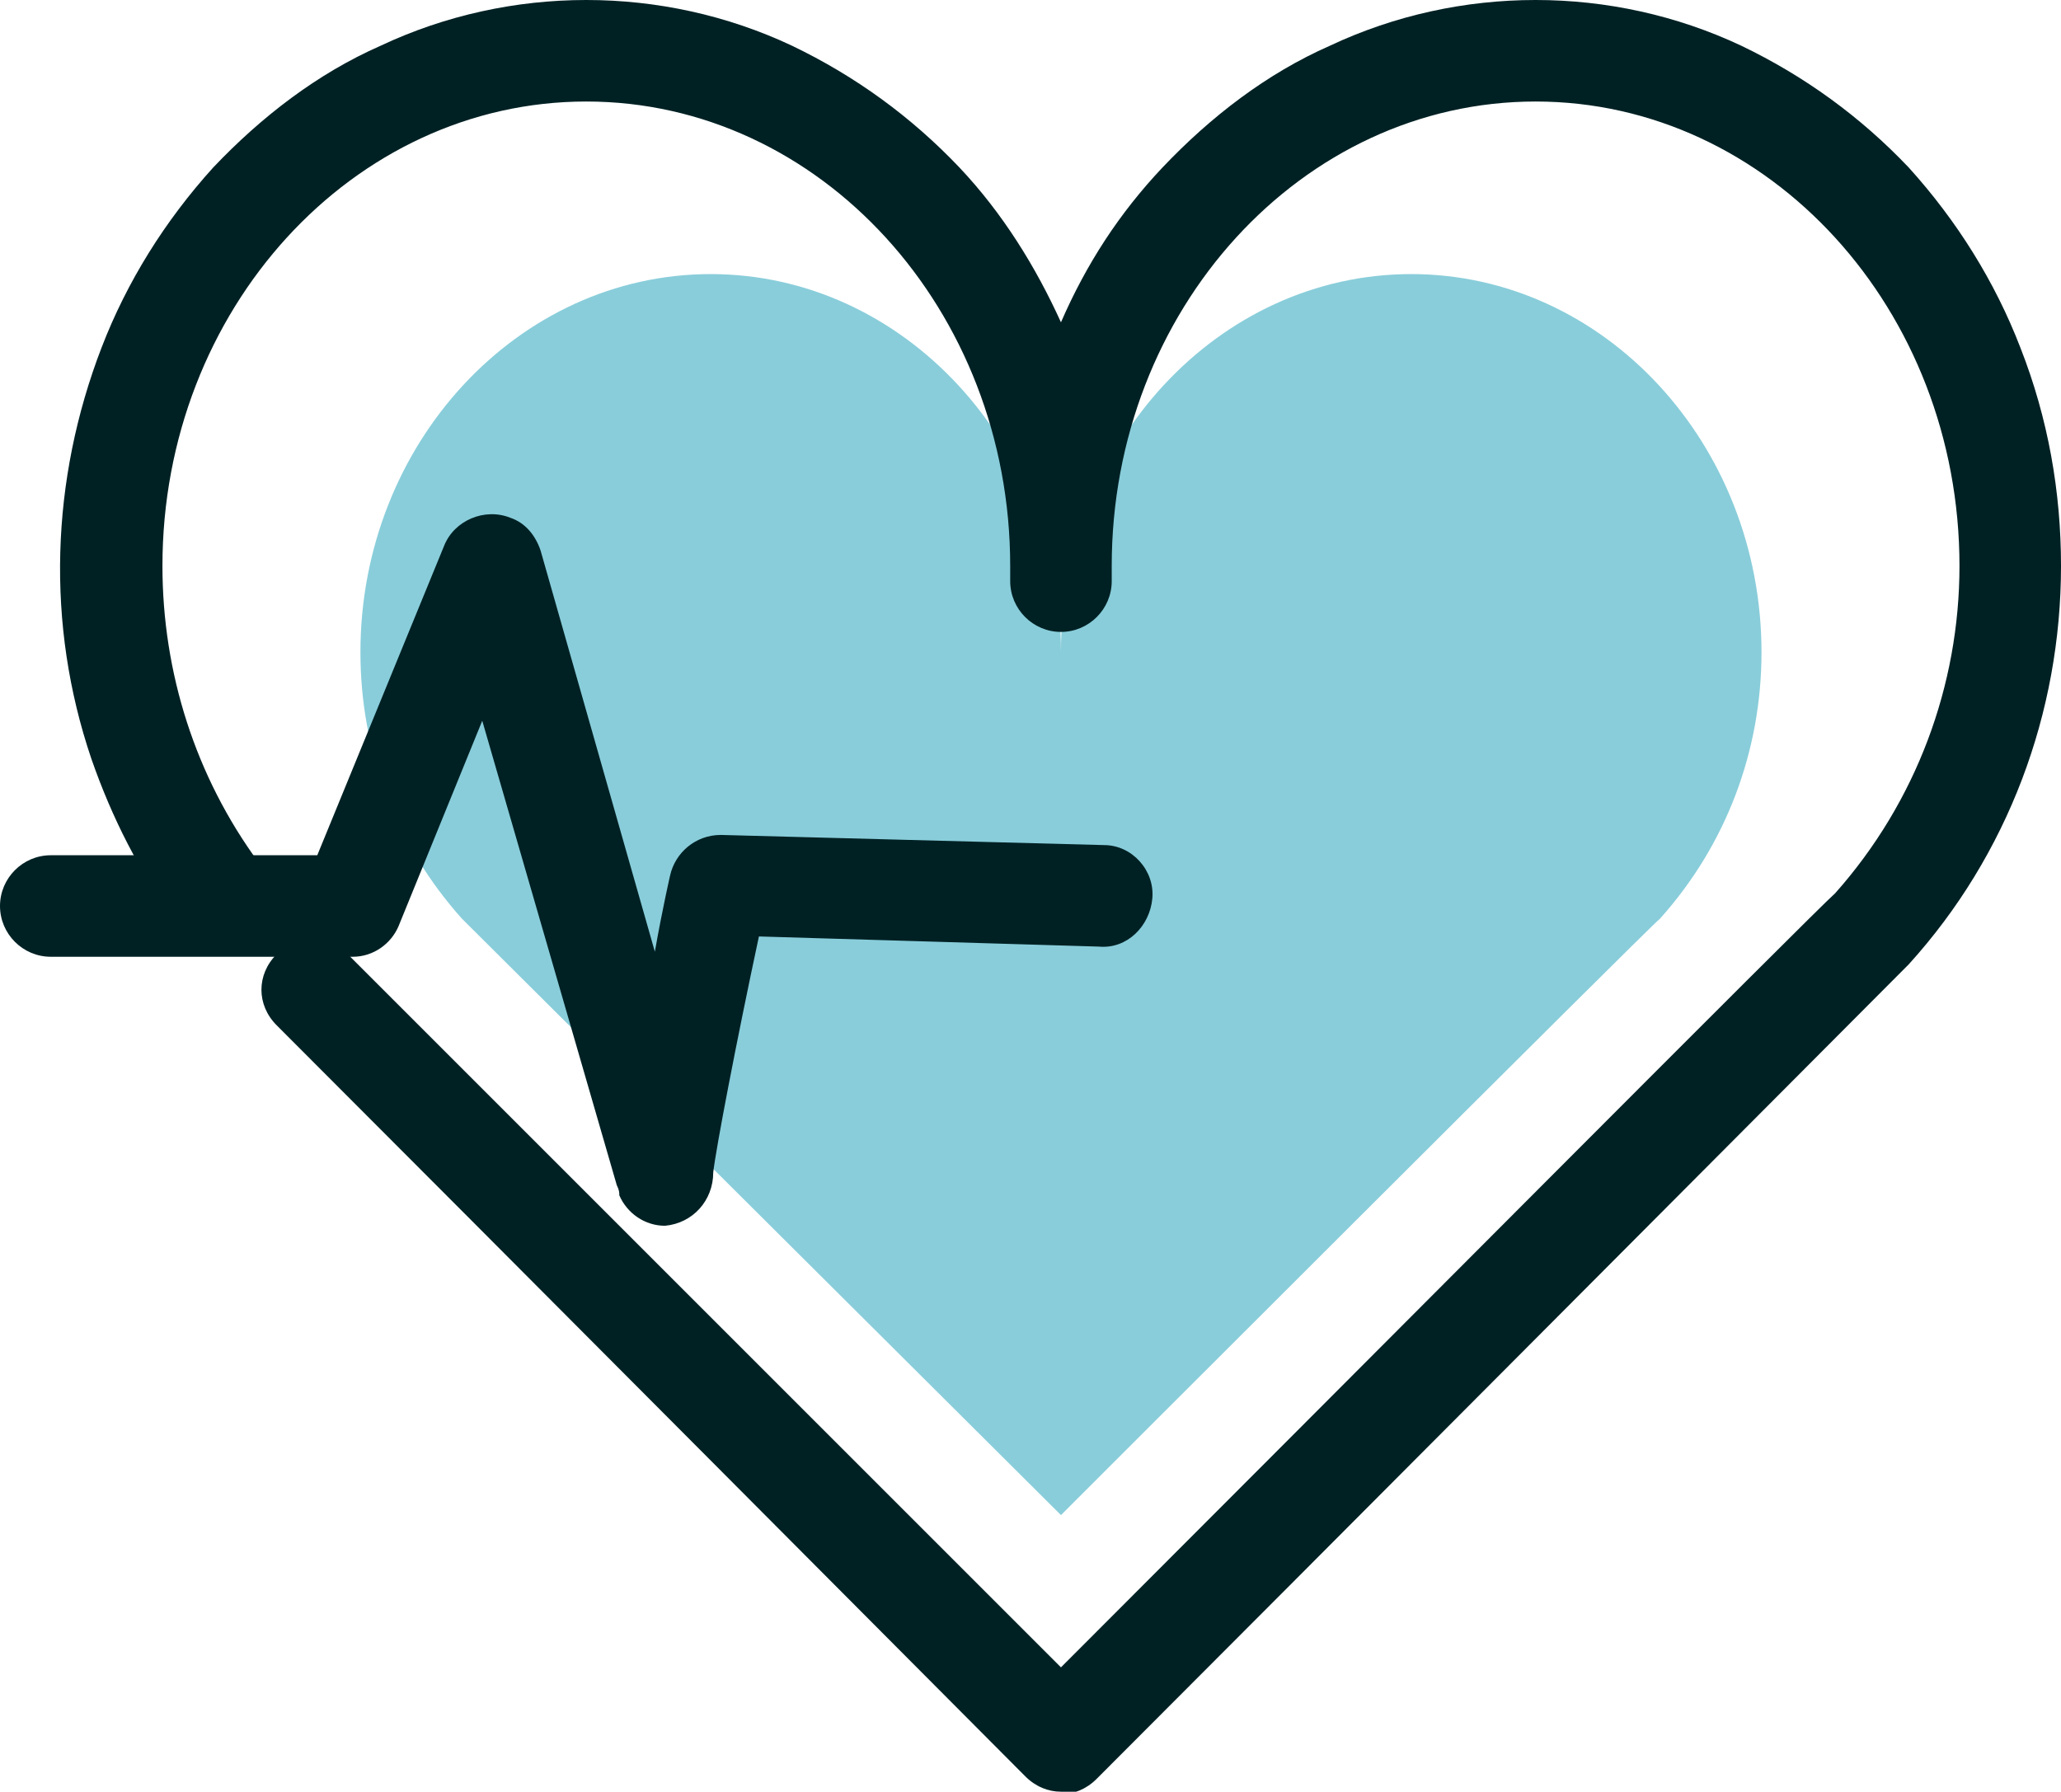
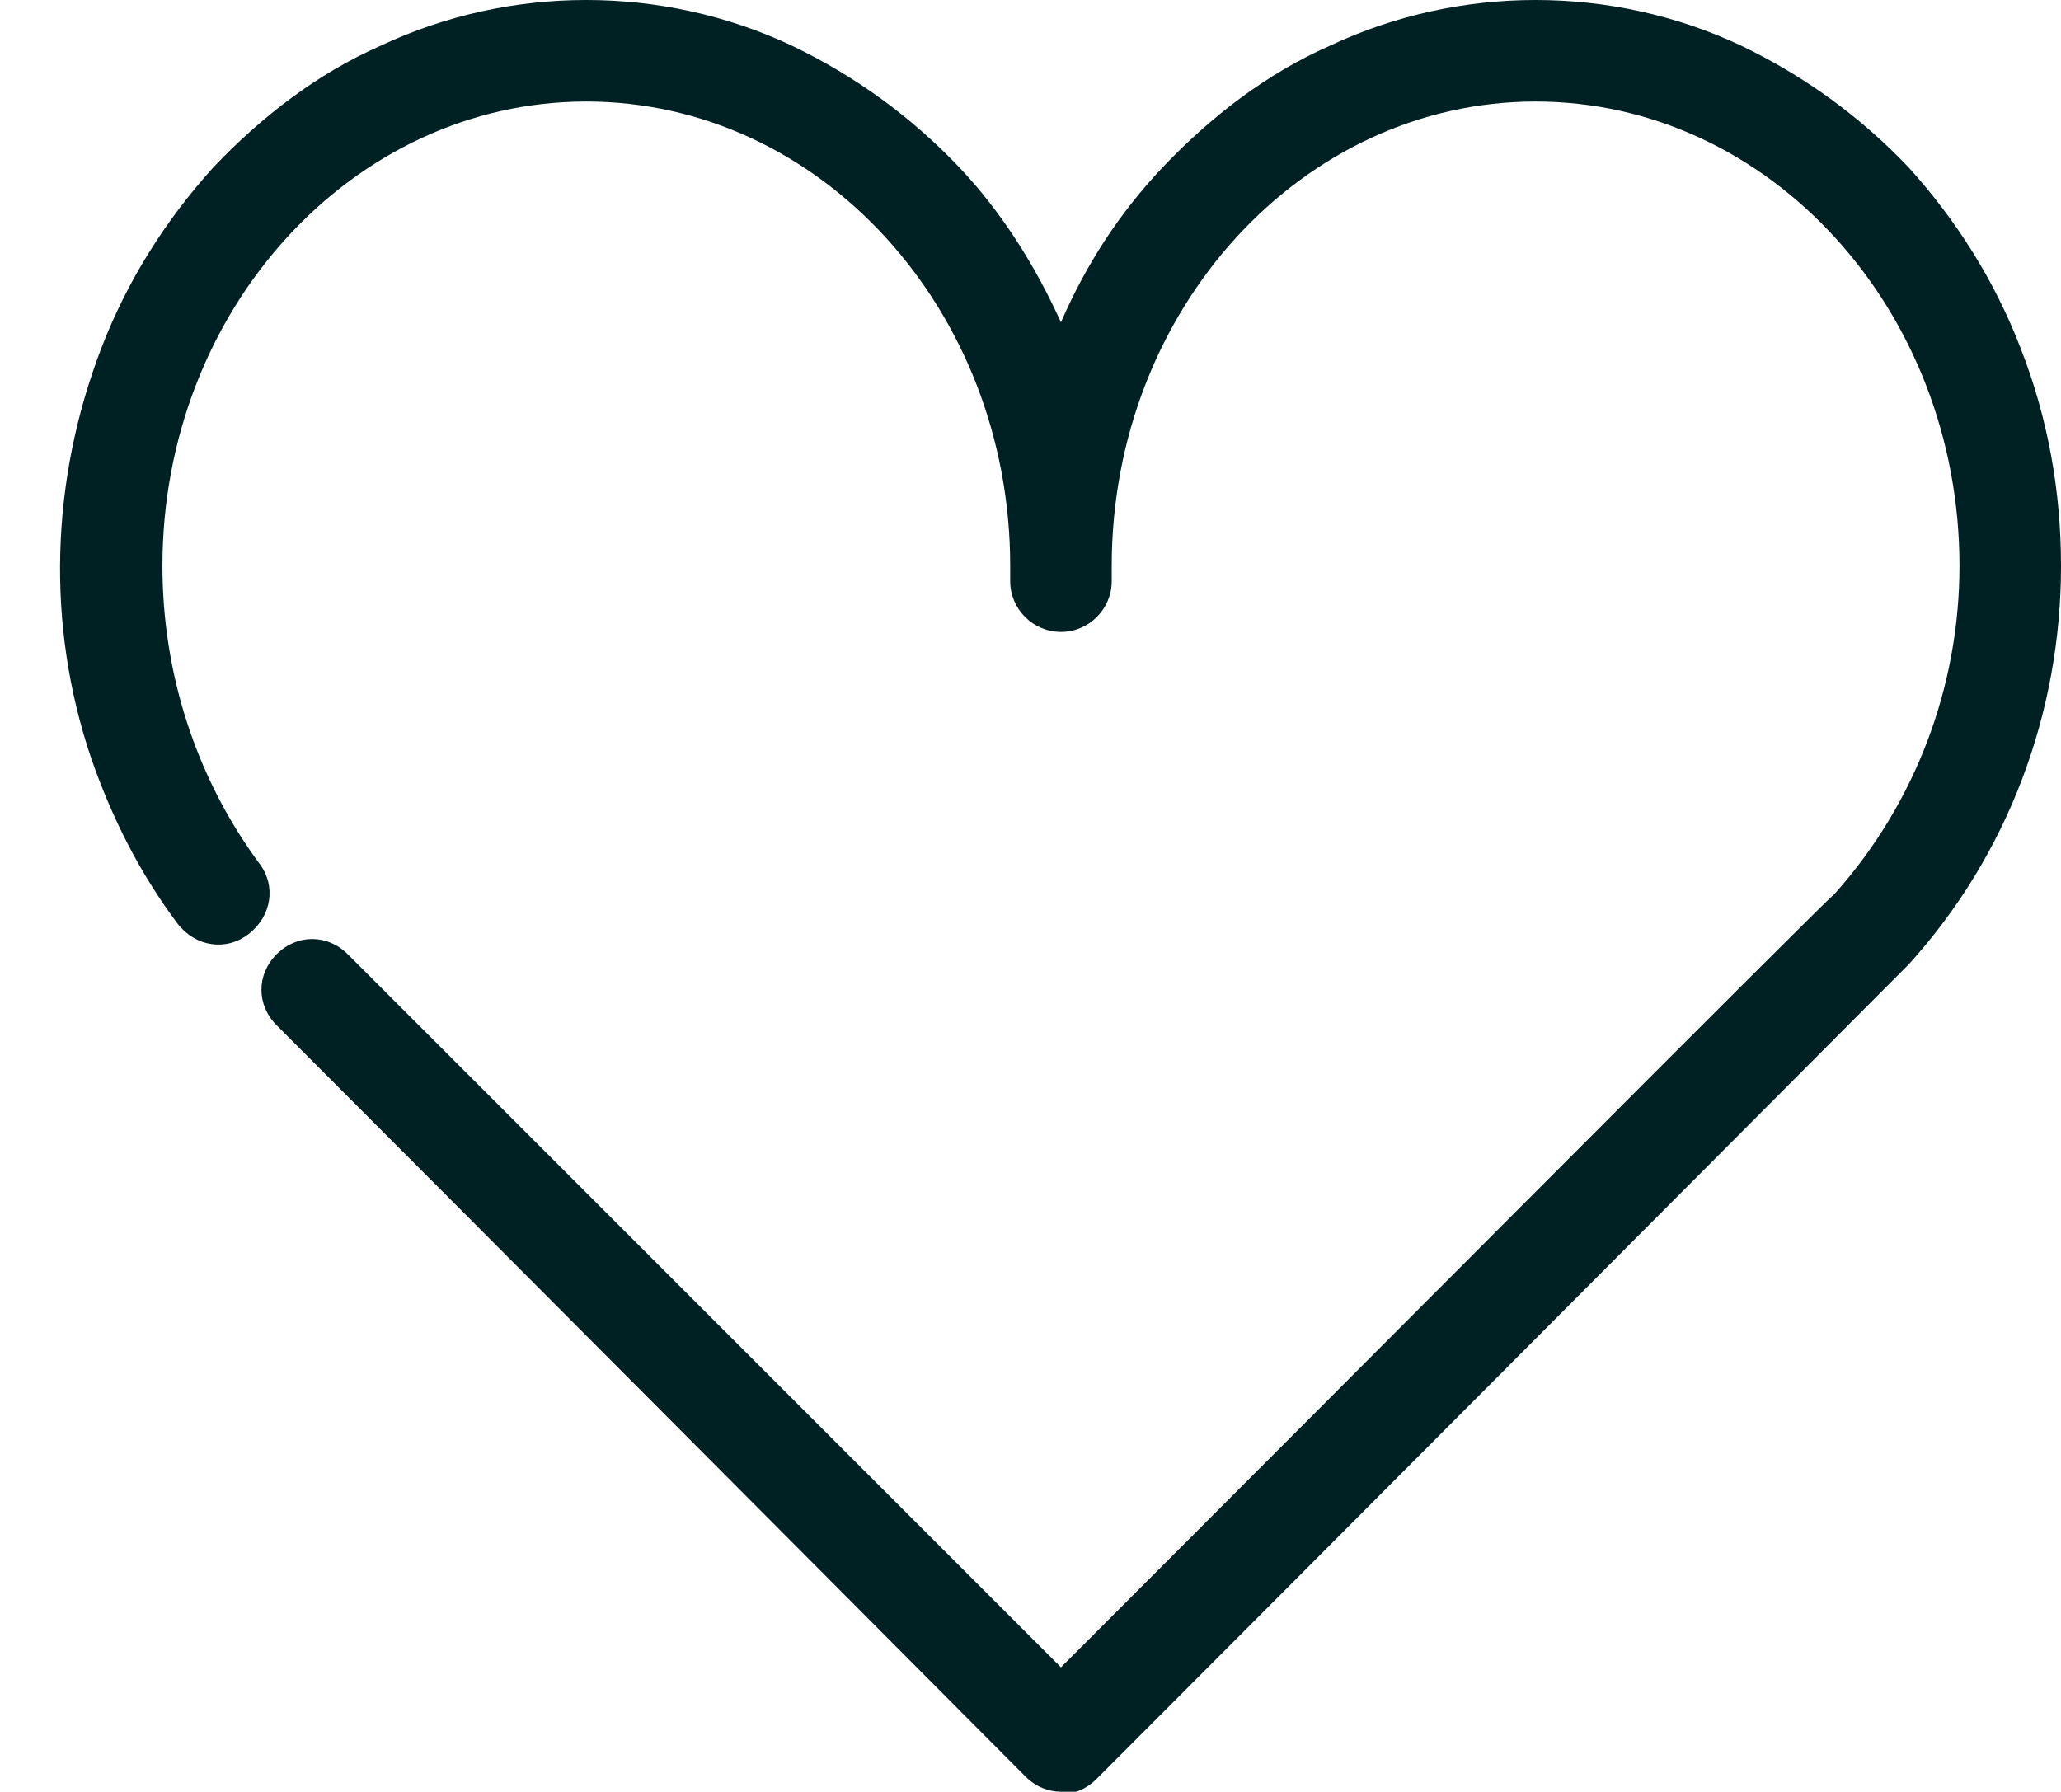
<svg xmlns="http://www.w3.org/2000/svg" version="1.1" viewBox="0 0 81.2 70.6">
  <defs>
    <style>
      .cls-1 {
        fill: #002124;
      }

      .cls-2 {
        fill: #89cdda;
      }
    </style>
  </defs>
  <g>
    <g id="_レイヤー_1" data-name="レイヤー_1">
      <g>
-         <path class="cls-2" d="M69.4,25.7c0-8.2-6.2-14.9-13.8-14.9s-13.8,6.7-13.8,14.9h0c0-8.2-6.2-14.9-13.8-14.9s-13.8,6.7-13.8,14.9c0,3.9,1.4,7.6,4,10.5h0c.3.3,23.6,23.5,23.6,23.5,0,0,23.3-23.3,23.6-23.5h0c2.6-2.9,4-6.6,4-10.5" />
-         <path class="cls-1" d="M26.2,48.3c-.8,0-1.5-.5-1.8-1.2,0-.1,0-.2-.1-.4l-5.3-18.3-3.3,8.1c-.3.7-1,1.2-1.8,1.2H2c-1.1,0-2-.9-2-2s.9-2,2-2h10.5l5-12.2c.4-1,1.6-1.5,2.6-1.1.6.2,1,.7,1.2,1.3l4.5,15.8c.3-1.7.6-3,.6-3,.2-.9,1-1.6,2-1.6l15.1.4c1.1,0,2,1,1.9,2.1s-1,2-2.1,1.9l-13.4-.4c-.9,4.2-1.7,8.4-1.8,9.3,0,1.1-.8,2-1.9,2.1,0,0,0,0,0,0h0Z" />
        <path class="cls-1" d="M41.8,70.6h0c-.5,0-1-.2-1.4-.6-.2-.2-22.1-22.2-29.5-29.6-.8-.8-.8-2,0-2.8.8-.8,2-.8,2.8,0,6.3,6.3,23.1,23.1,28.1,28.1,11-11,29.8-29.9,30.5-30.5h0c3.2-3.6,4.9-8.2,4.9-12.9,0-10.1-7.5-18.3-16.7-18.3s-16.7,8.2-16.7,18.3v.6c0,1.1-.9,2-2,2s-2-.9-2-2v-.6c0-10.1-7.5-18.3-16.7-18.3S6.4,12.2,6.4,22.3c0,4.2,1.3,8.3,3.8,11.7.7.9.5,2.1-.4,2.8-.9.7-2.1.5-2.8-.4-1.5-2-2.6-4.2-3.4-6.5-1.8-5.3-1.6-11,.4-16.2,1-2.6,2.5-5,4.4-7.1,1.9-2,4.1-3.7,6.6-4.8,5.1-2.4,11.1-2.4,16.2,0,2.5,1.2,4.7,2.8,6.6,4.8,1.7,1.8,3,3.9,4,6.1,1-2.3,2.3-4.3,4-6.1,1.9-2,4.1-3.7,6.6-4.8,5.1-2.4,11.1-2.4,16.2,0,2.5,1.2,4.7,2.8,6.6,4.8,1.9,2.1,3.4,4.5,4.4,7.1,1.1,2.8,1.6,5.7,1.6,8.6,0,5.8-2.1,11.4-6,15.7,0,0,0,0-.1.1-1.9,1.9-24.7,24.8-31.9,32-.4.4-.9.6-1.4.6Z" />
      </g>
    </g>
  </g>
</svg>